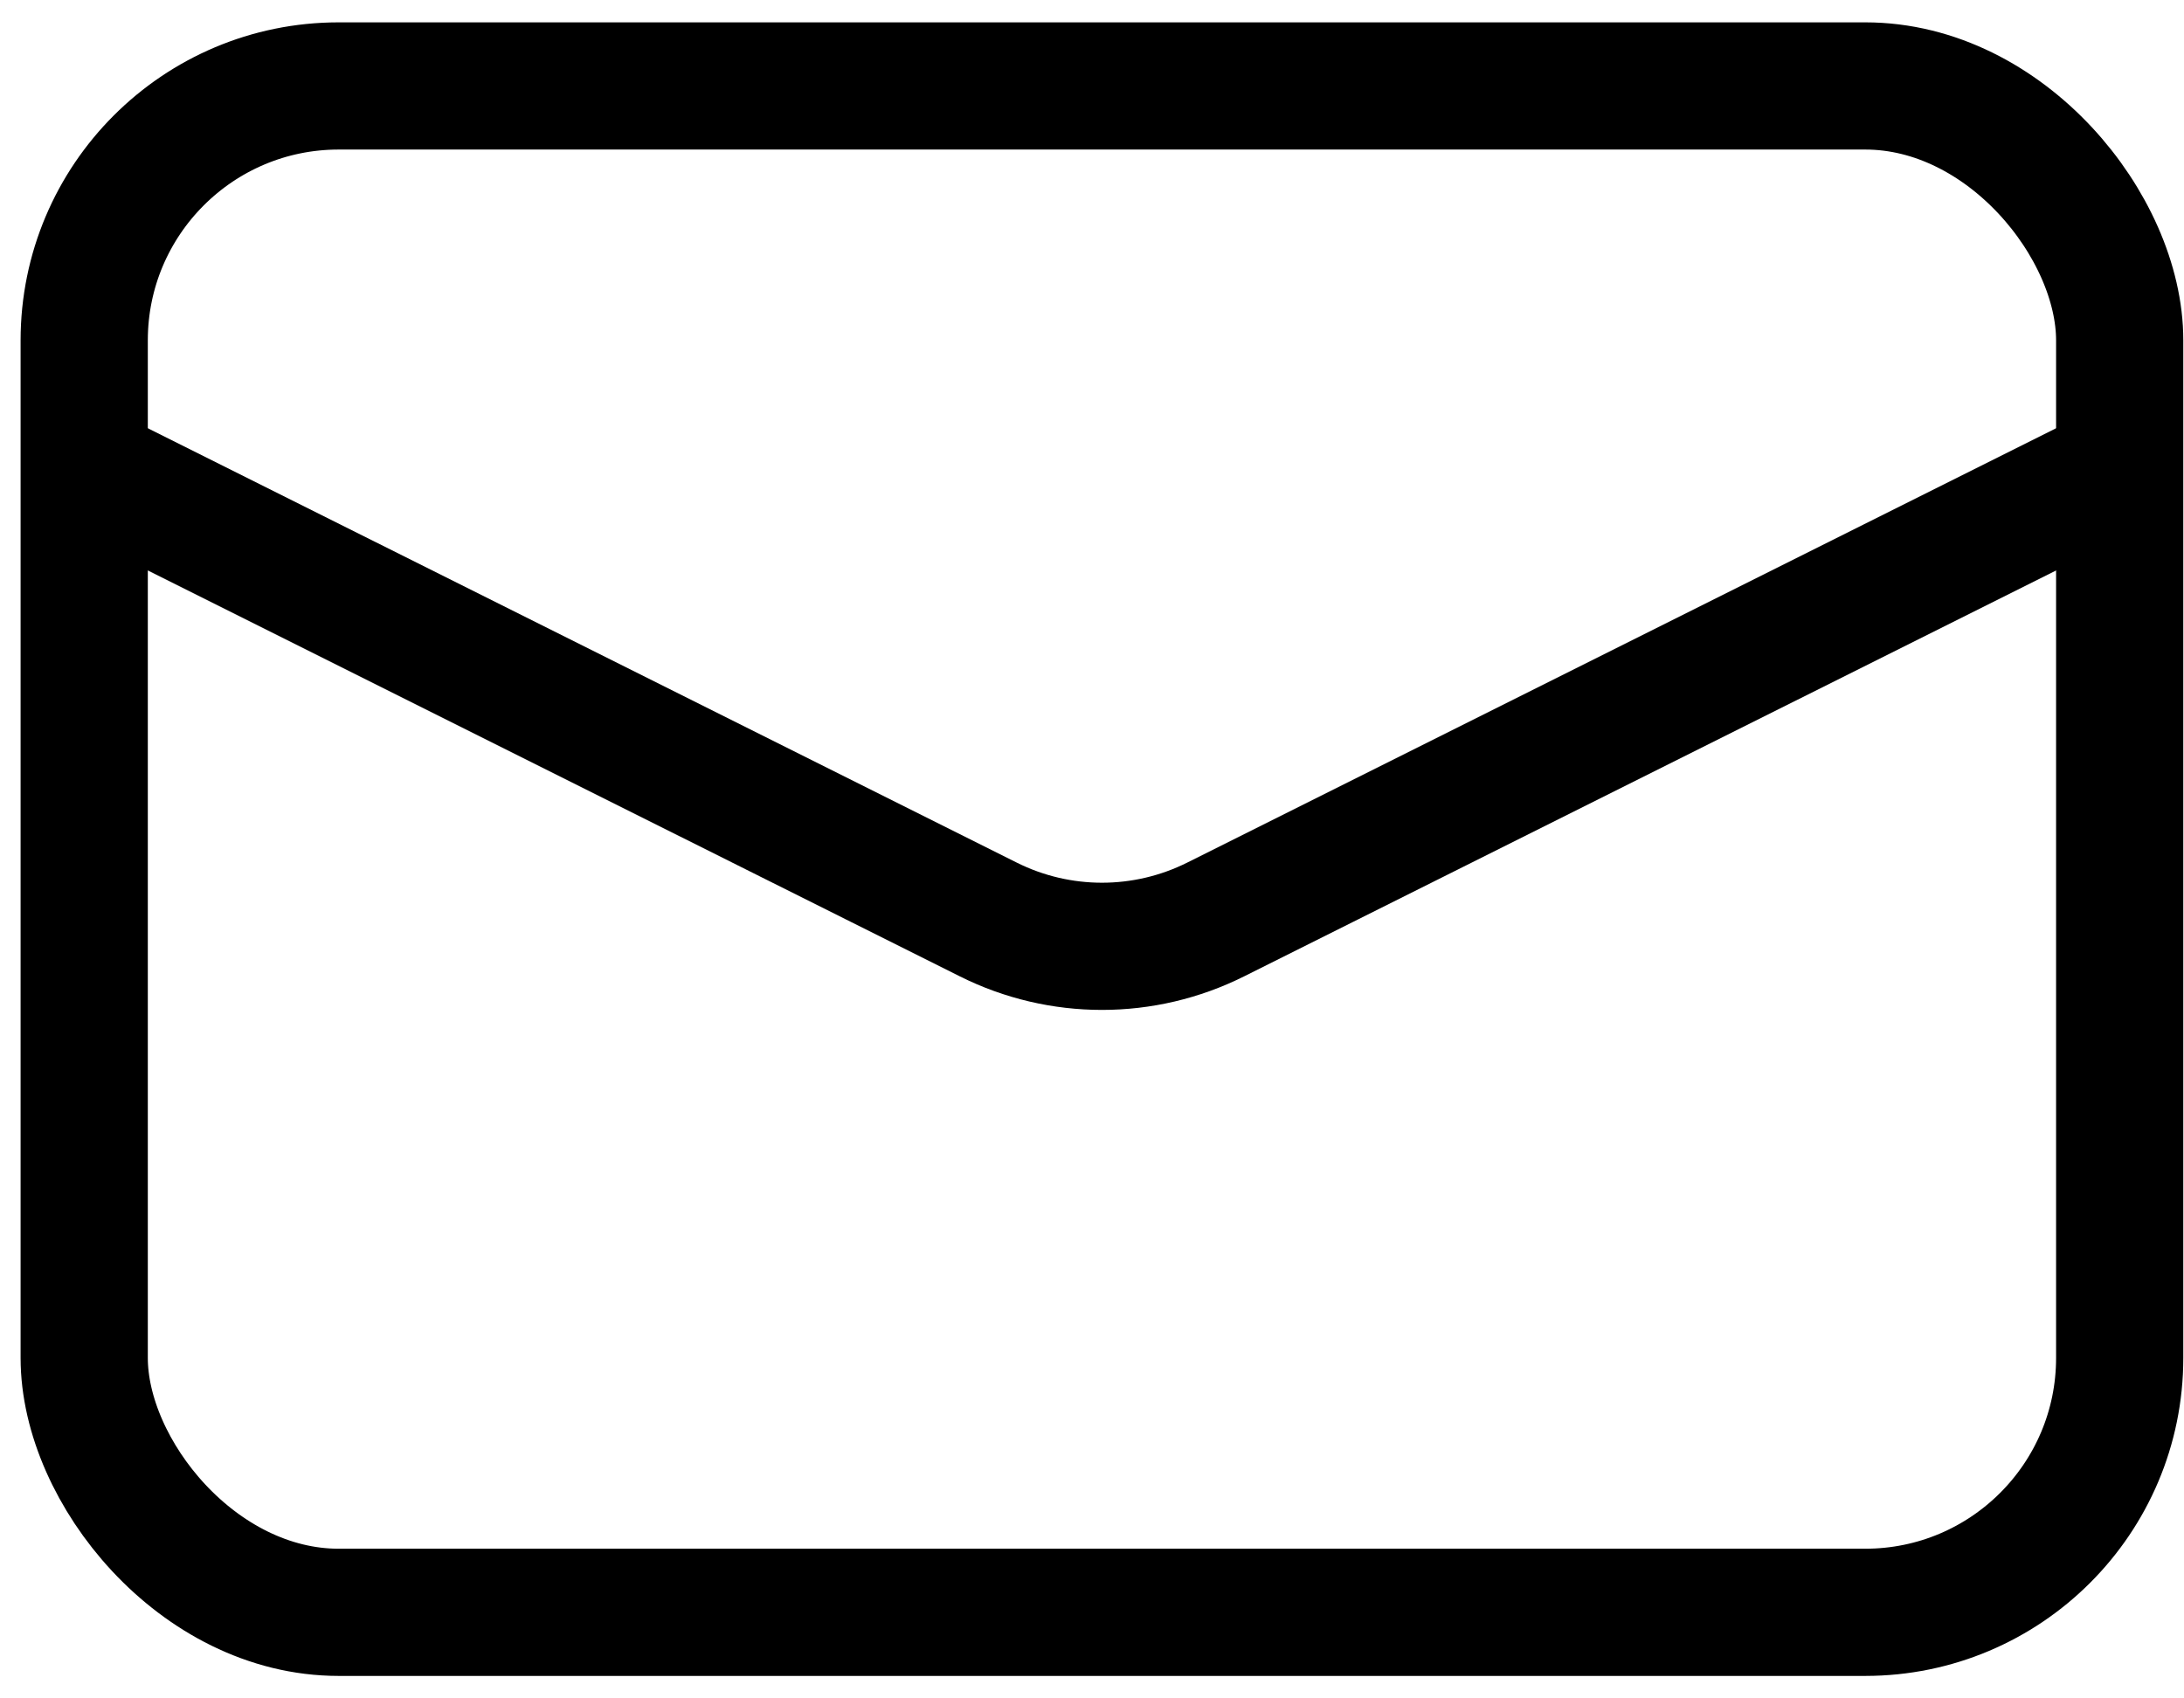
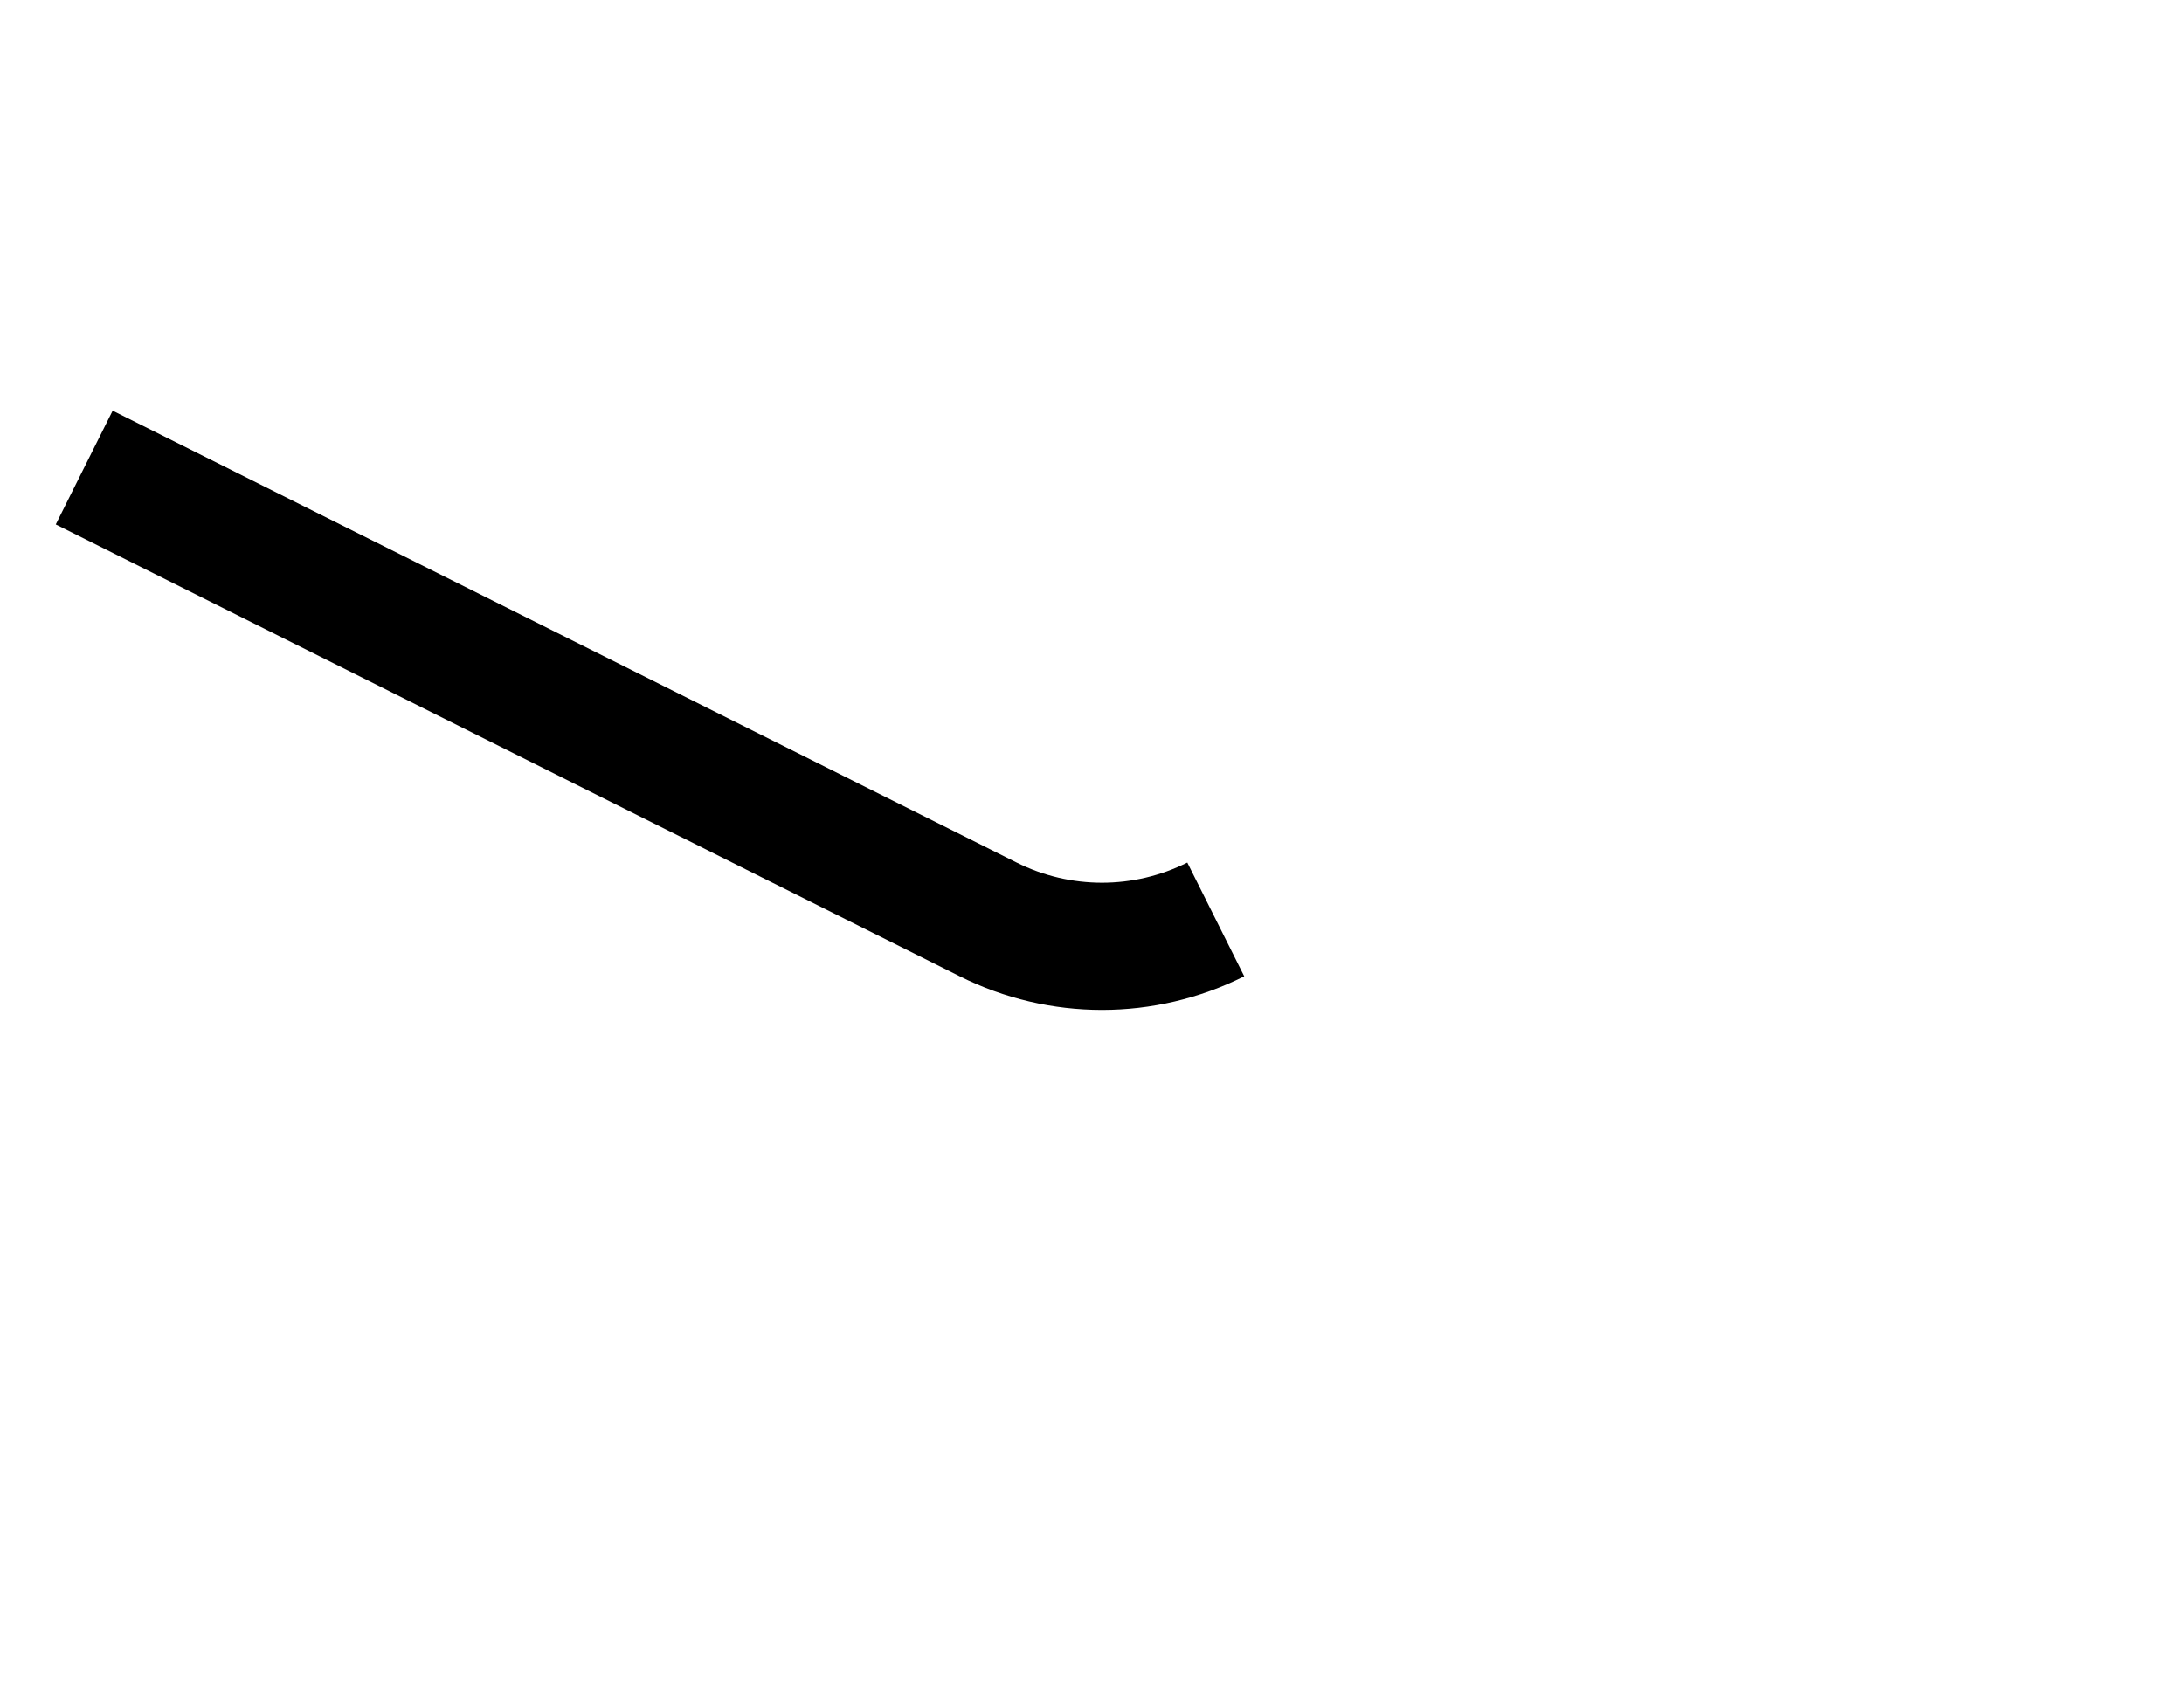
<svg xmlns="http://www.w3.org/2000/svg" width="36" height="28" viewBox="0 0 36 28" fill="none">
-   <rect x="1.388" y="1.417" width="33.552" height="25.164" rx="4.194" stroke="black" stroke-width="2.097" />
-   <path d="M1.388 7.708L16.289 15.158C17.47 15.749 18.859 15.749 20.04 15.158L34.941 7.708" stroke="black" stroke-width="2.097" />
+   <path d="M1.388 7.708L16.289 15.158C17.47 15.749 18.859 15.749 20.04 15.158" stroke="black" stroke-width="2.097" />
</svg>